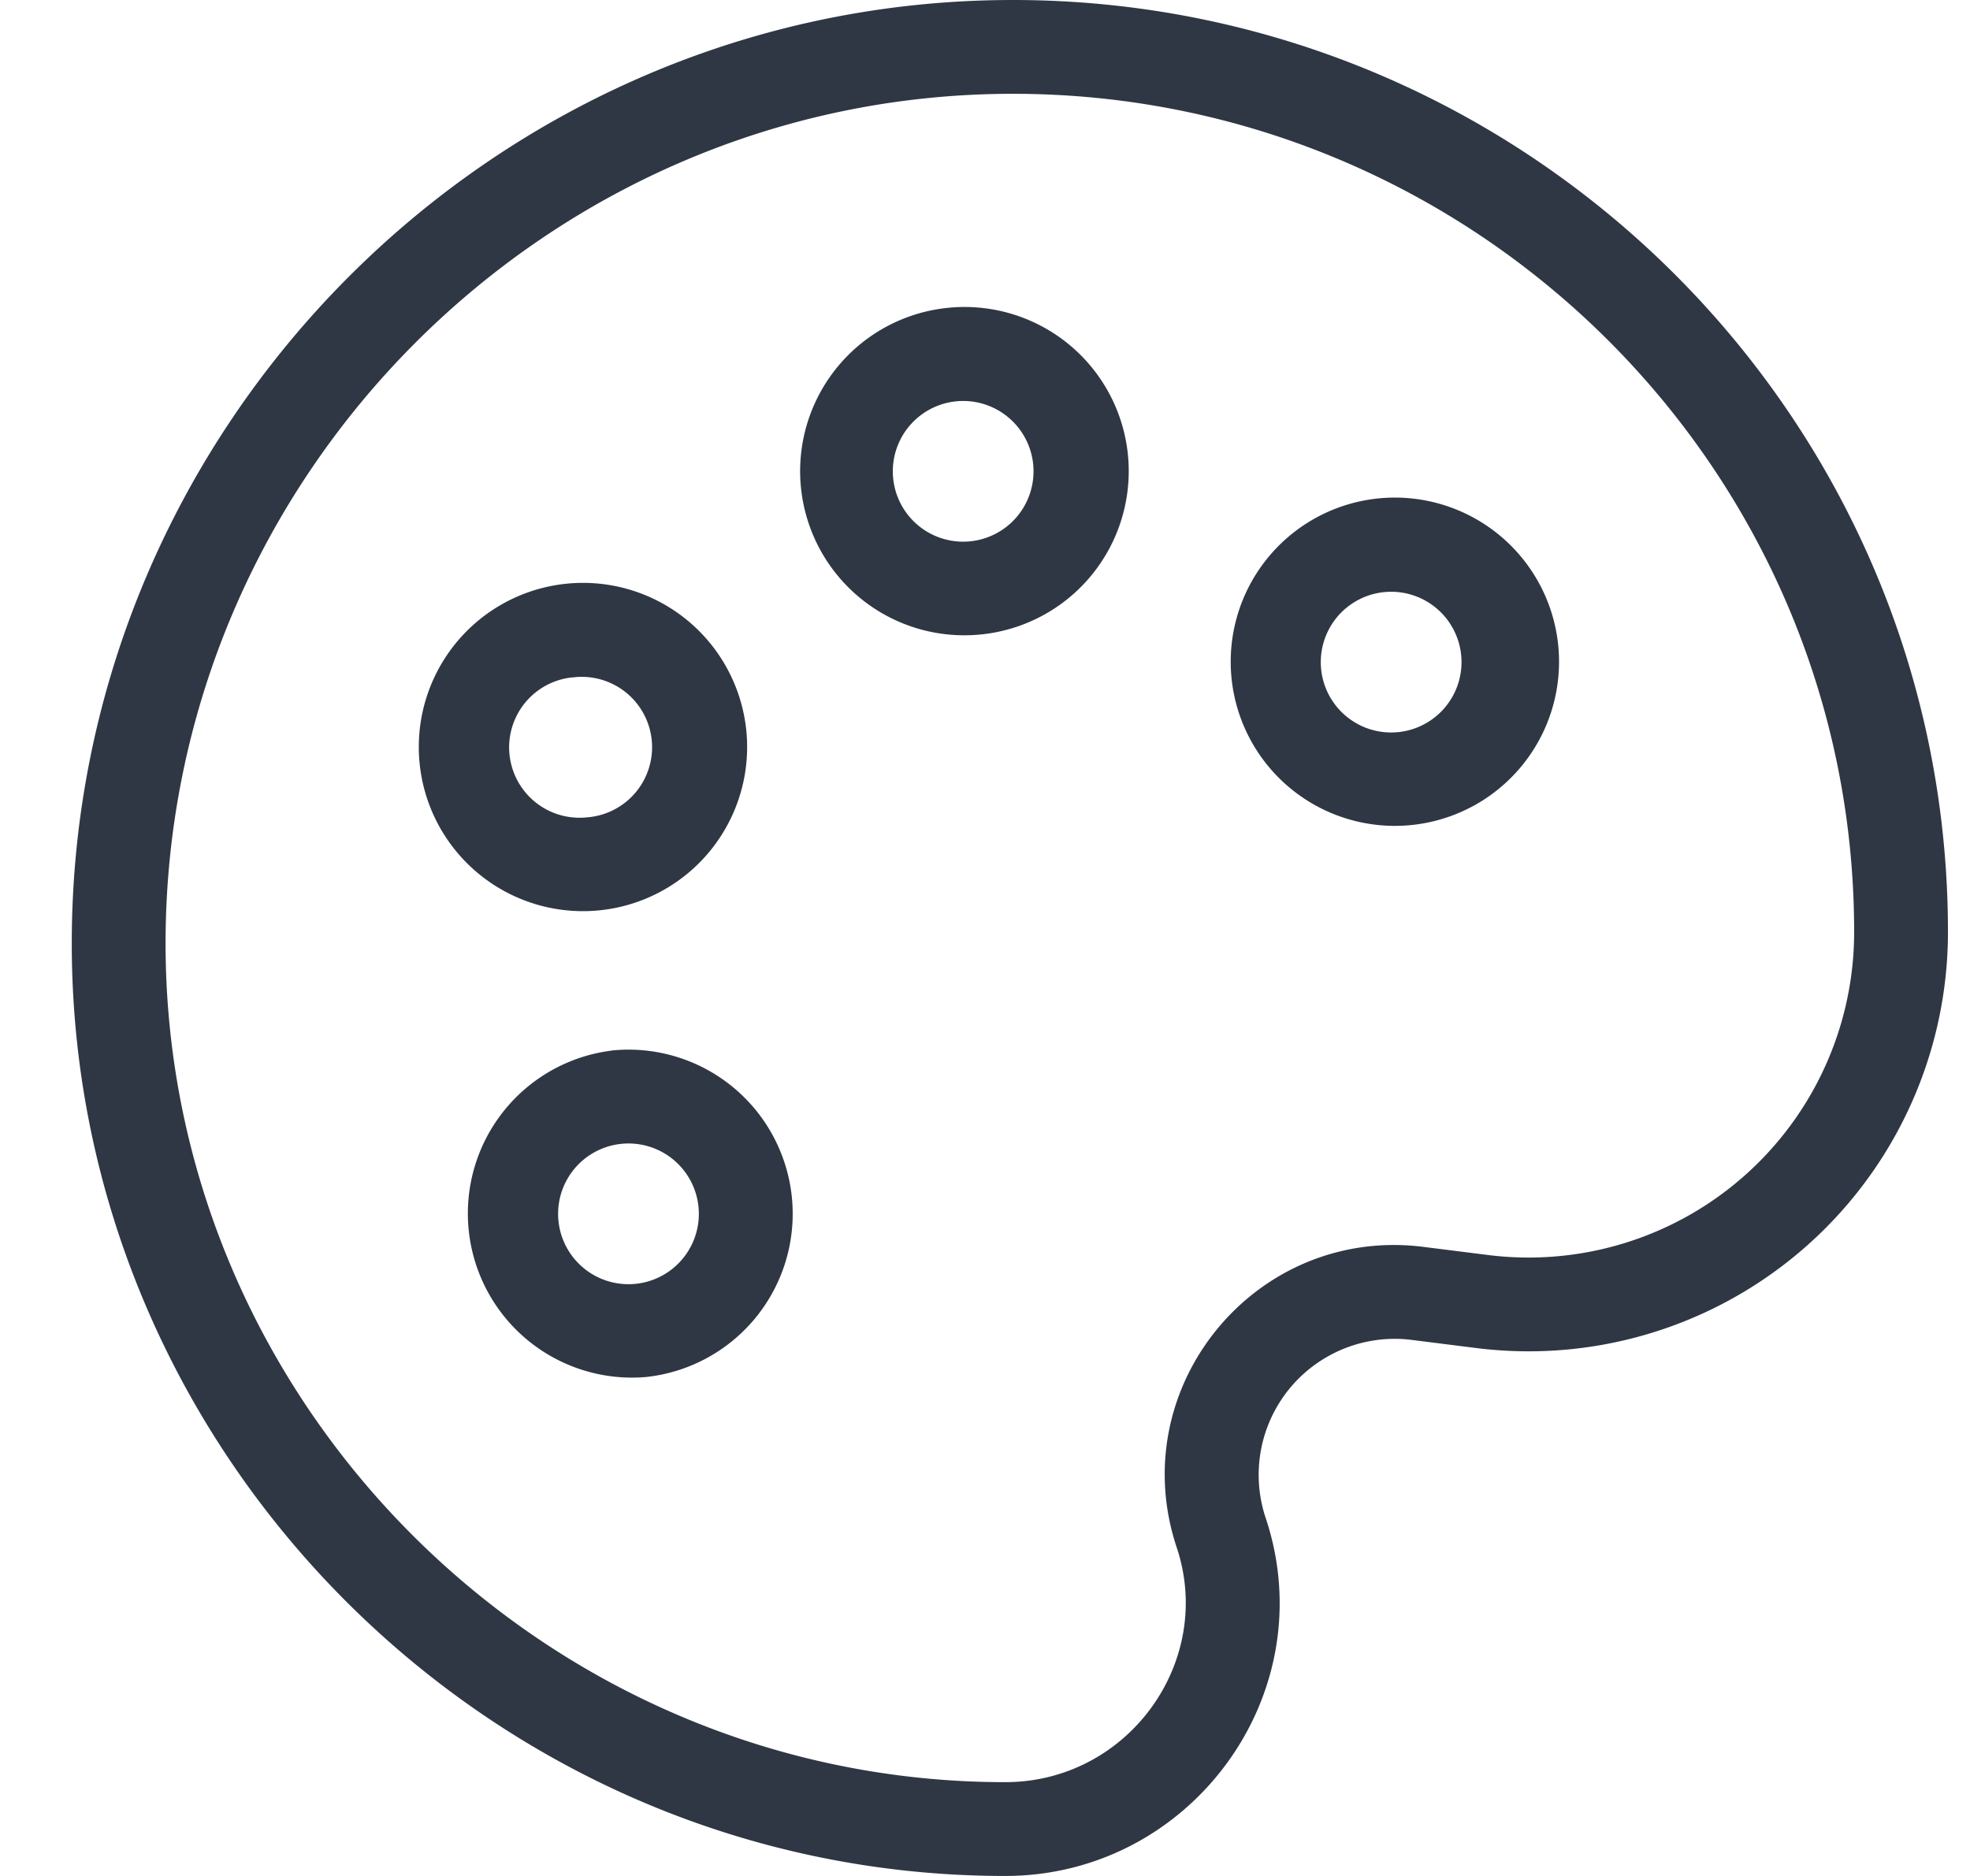
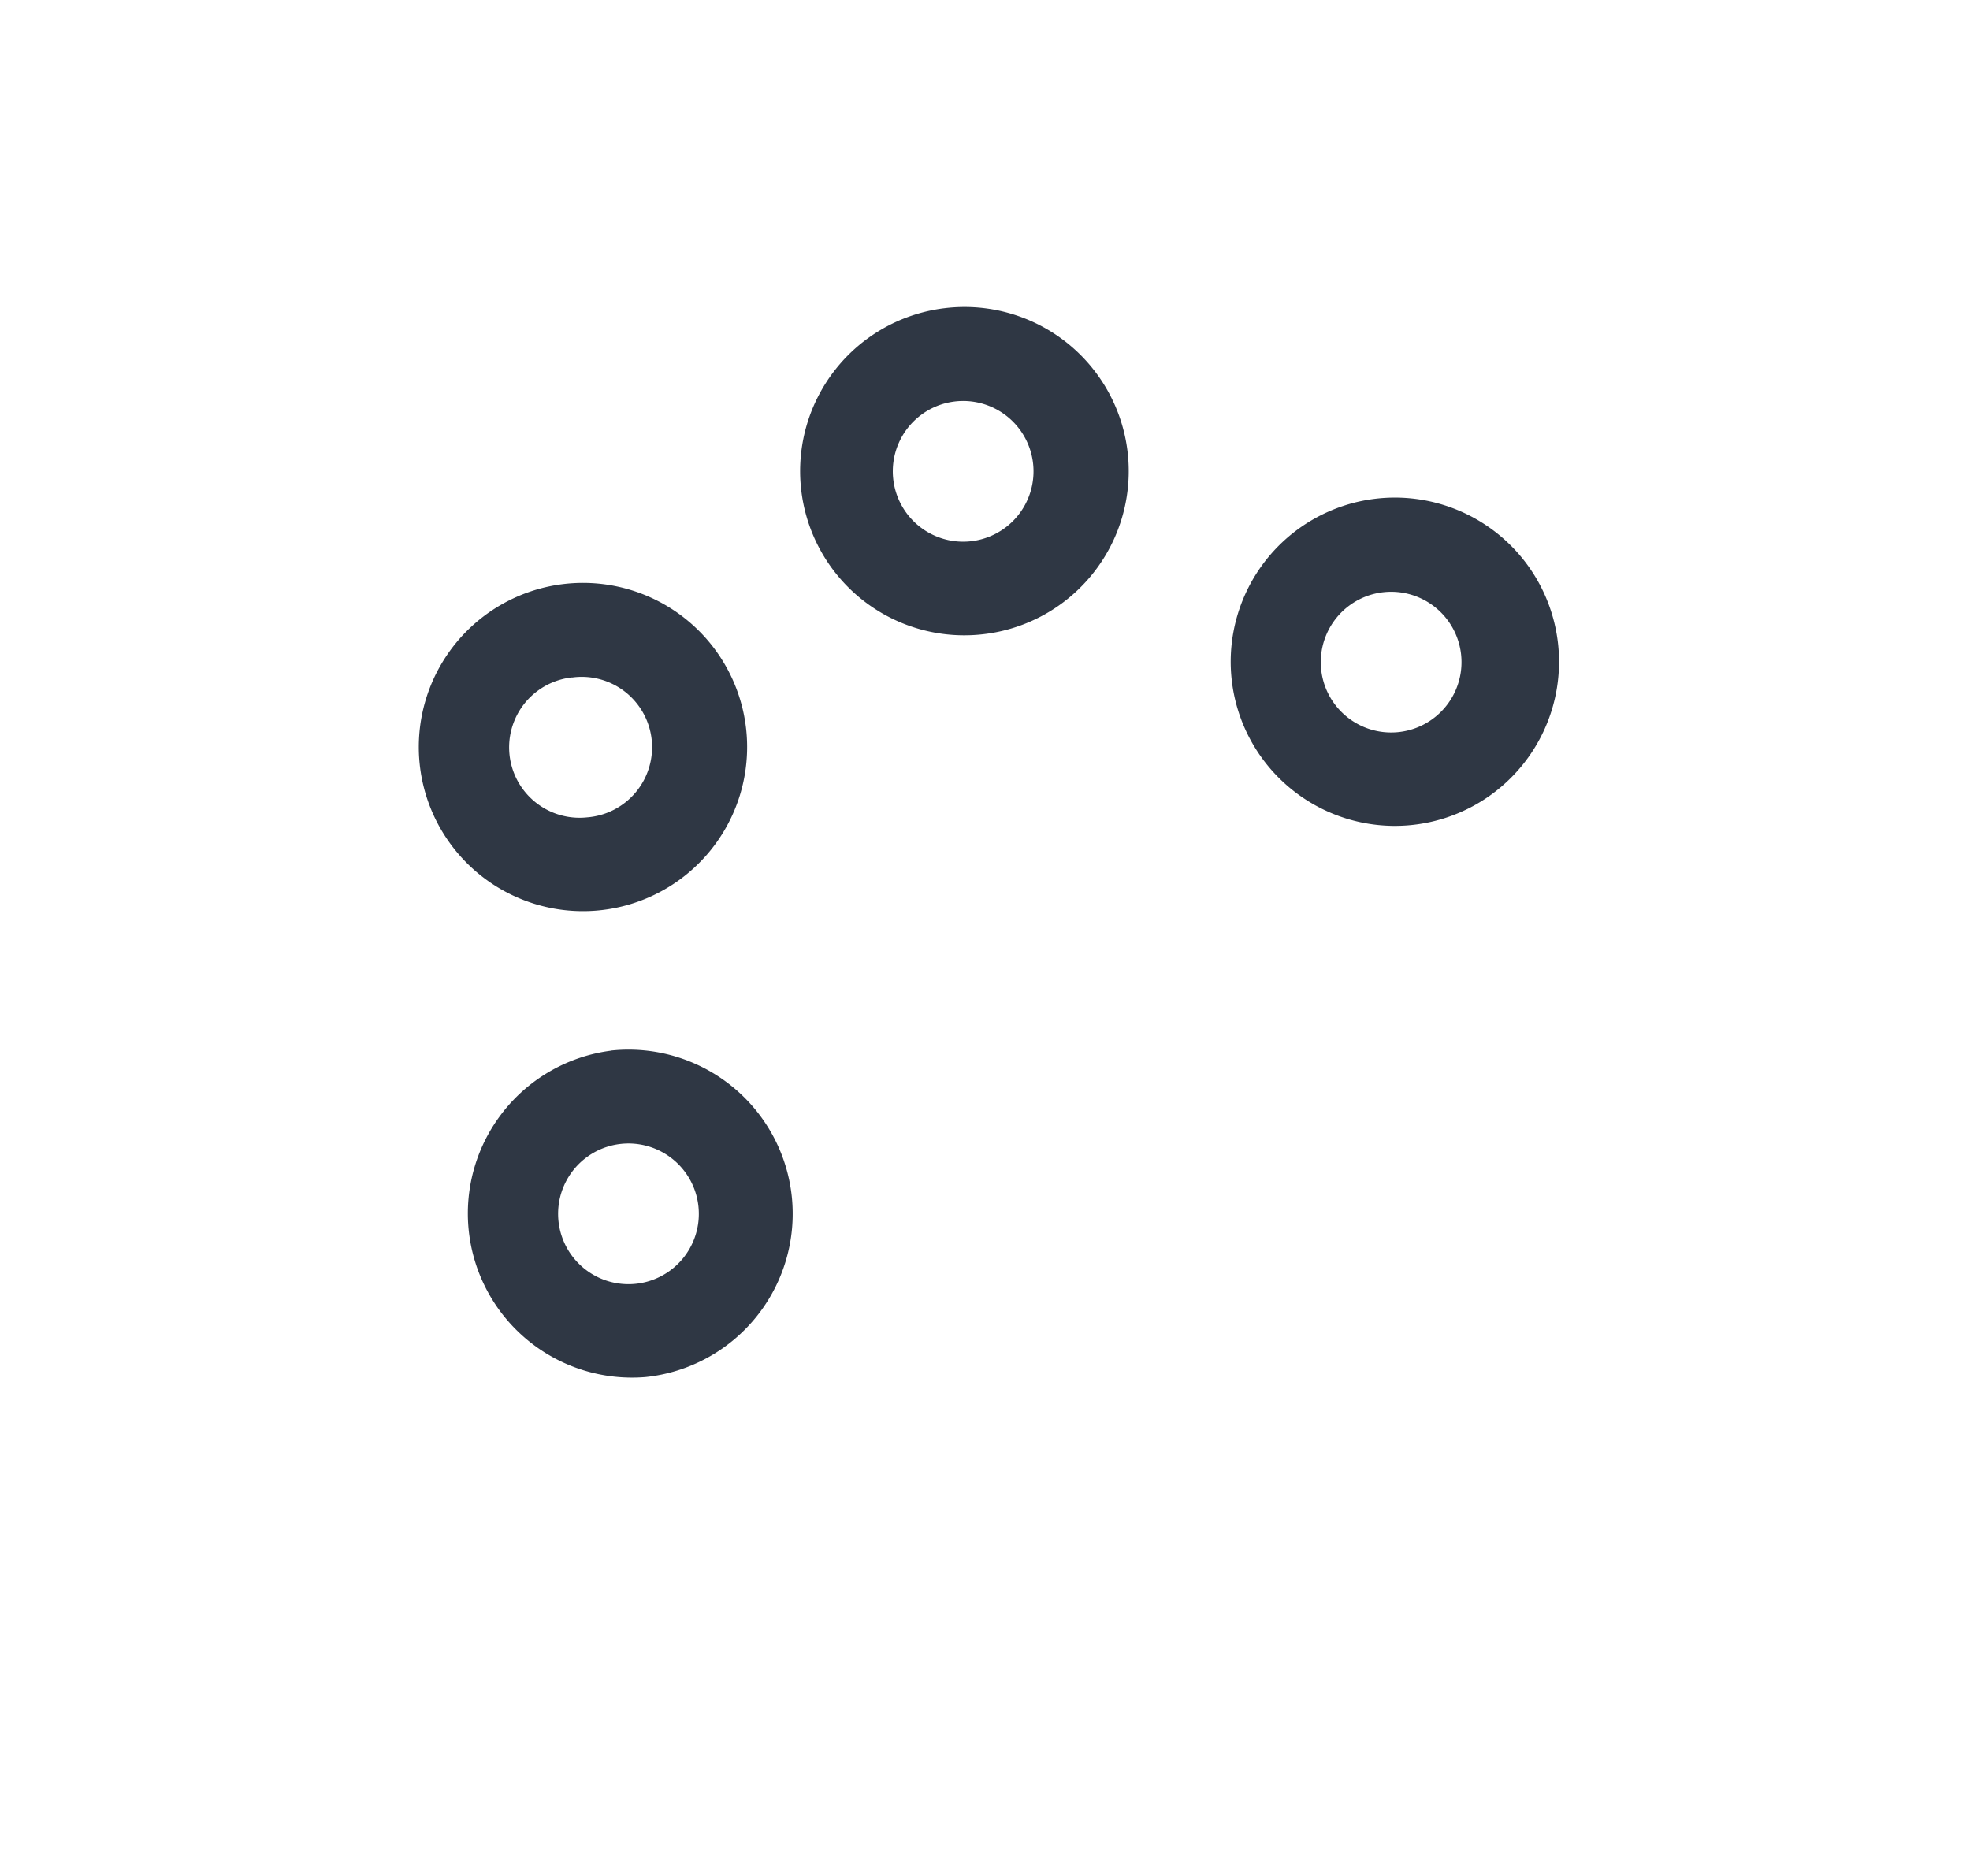
<svg xmlns="http://www.w3.org/2000/svg" width="21" height="20" fill="none" viewBox="0 0 21 20">
  <path fill="#2F3744" fill-rule="evenodd" d="M10.06 3.287a1.75 1.75 0 1 1 .365 3.48 1.75 1.75 0 0 1-.366-3.48Zm.104.995a.75.75 0 1 1 .156 1.491.75.75 0 0 1-.156-1.491ZM14.647 5.319a1.75 1.75 0 1 1 .365 3.48 1.75 1.75 0 0 1-.365-3.48Zm.104.994a.75.75 0 1 1 .157 1.492.75.75 0 0 1-.157-1.492ZM5.994 6.228a1.75 1.75 0 1 1 .366 3.48 1.75 1.75 0 0 1-.366-3.48Zm.105.995a.75.75 0 1 1 .157 1.491.75.75 0 0 1-.157-1.492ZM6.517 11.2a1.75 1.75 0 1 1 .366 3.481 1.75 1.75 0 0 1-.366-3.48Zm.104.995a.75.75 0 1 1 .157 1.492.75.75 0 0 1-.157-1.492Z" clip-rule="evenodd" />
-   <path fill="#2F3744" fill-rule="evenodd" d="M10.797 0c5.487 0 9.968 4.448 9.968 9.935a4.47 4.47 0 0 1-5.026 4.437l-.691-.087a1.45 1.45 0 0 0-1.556 1.898C14.118 18.06 12.694 20 10.715 20c-5.46 0-9.95-4.483-9.95-9.942C.765 4.535 5.275 0 10.797 0Zm4.375 13.293.691.087a3.47 3.47 0 0 0 3.902-3.445c0-4.93-4.029-8.935-8.968-8.935-4.967 0-9.032 4.084-9.032 9.058 0 4.906 4.041 8.942 8.95 8.942 1.31 0 2.234-1.284 1.829-2.501-.57-1.71.84-3.43 2.628-3.206Z" clip-rule="evenodd" />
</svg>